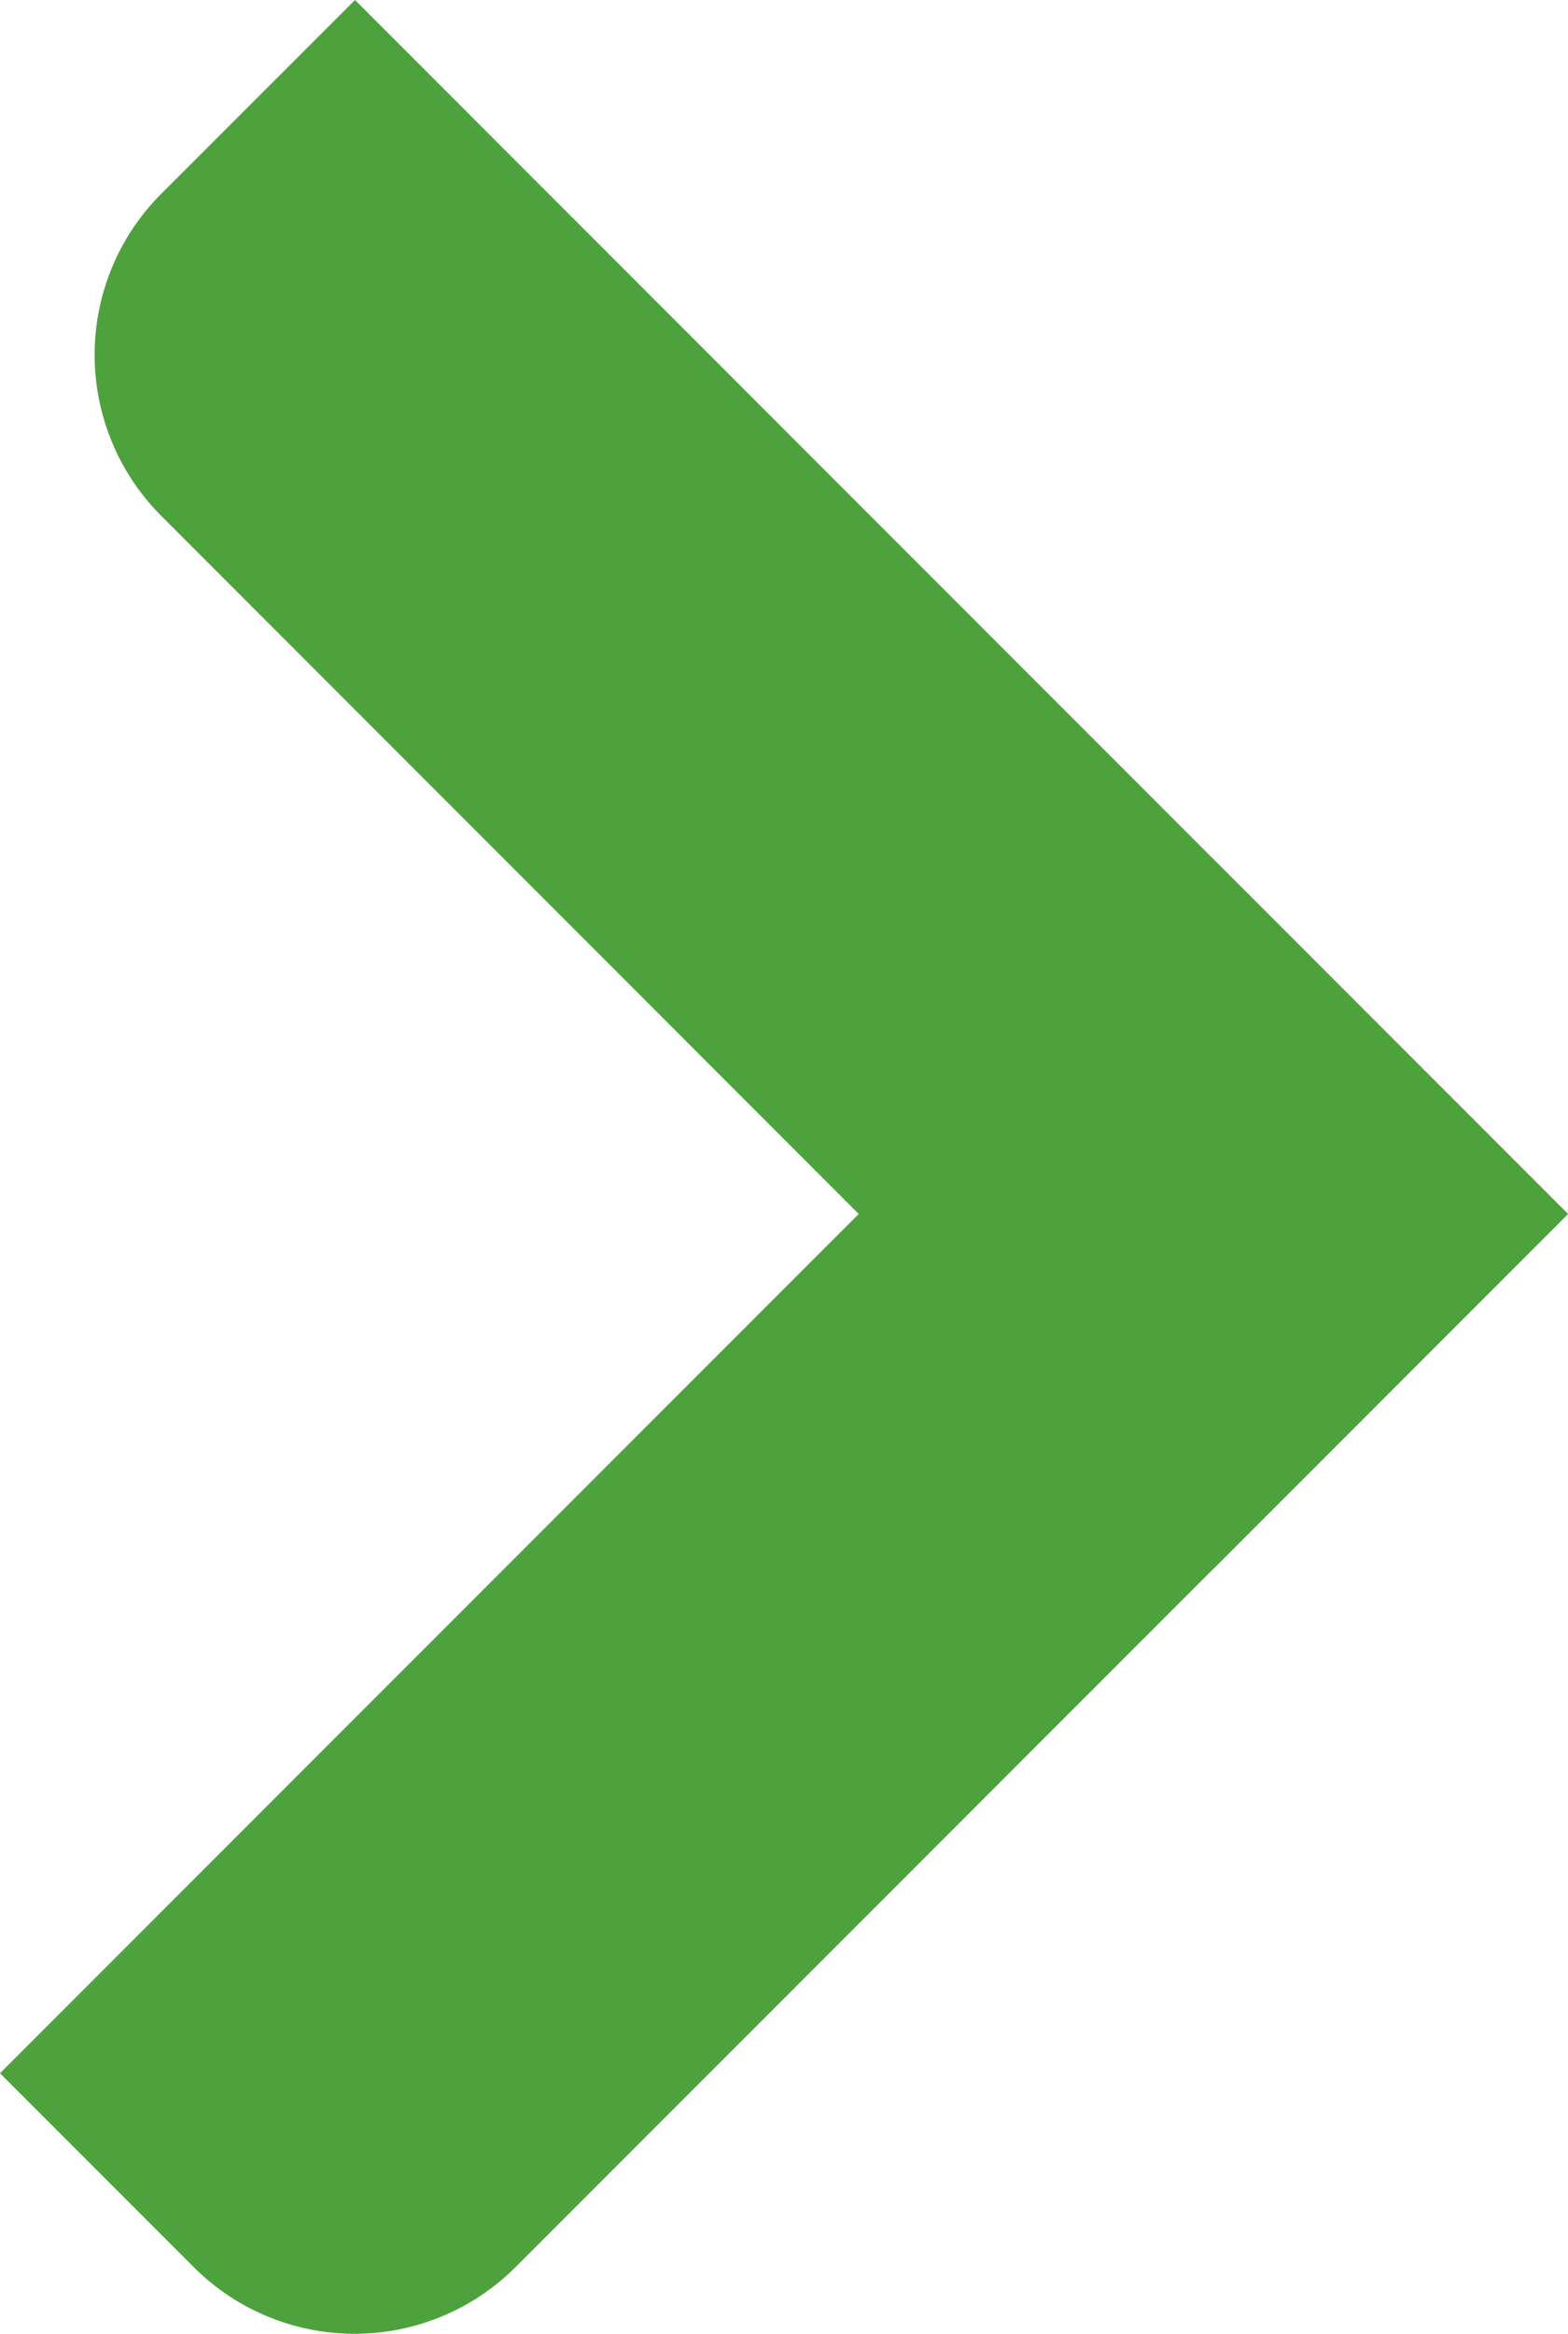
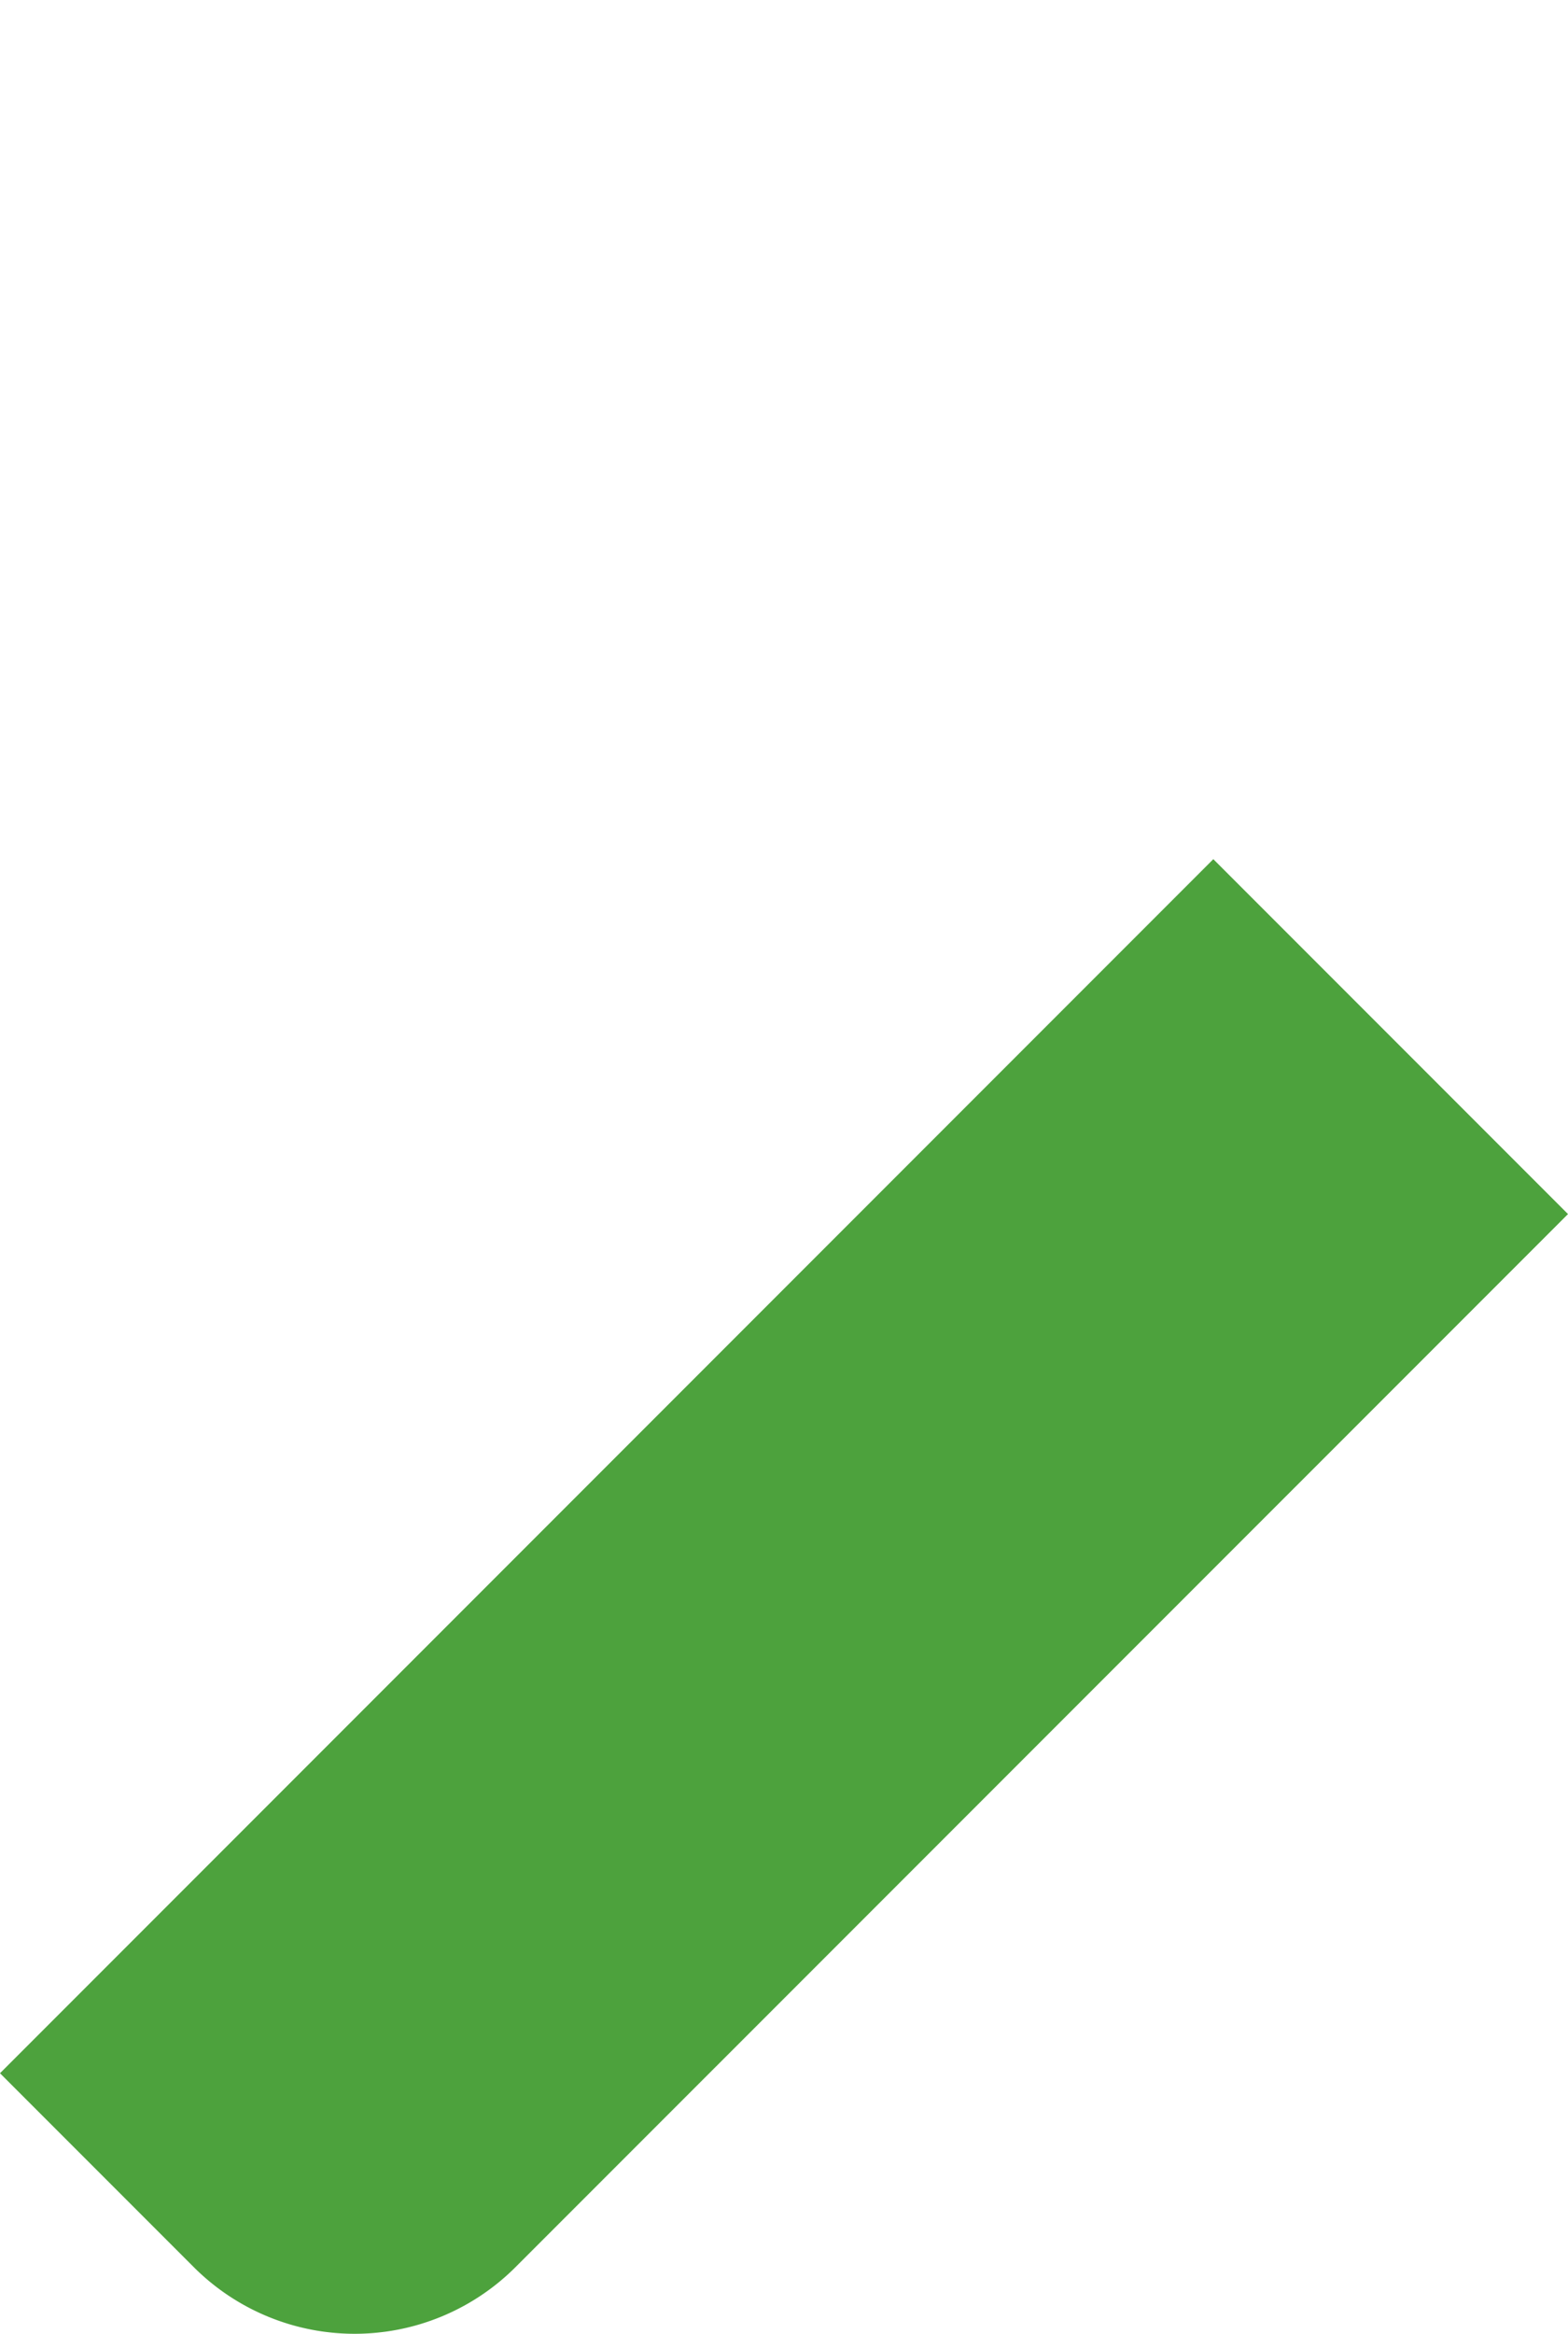
<svg xmlns="http://www.w3.org/2000/svg" width="20.535" height="30.545" viewBox="0 0 20.535 30.545">
  <g id="ico_arrow_green" transform="translate(1848.382 -3301.928)">
    <path id="Path_321" data-name="Path 321" d="M-82.122,762.383l4.645,4.645L-91.26,780.81a2.98,2.98,0,0,1-4.215,0l-2.537-2.537Z" transform="translate(-1750.37 2550.79)" fill="#4da23d" />
-     <path id="Path_322" data-name="Path 322" d="M-77.477,767.027l-4.645,4.645L-95.9,757.89a2.982,2.982,0,0,1,0-4.216l2.537-2.536Z" transform="translate(-1750.37 2550.79)" fill="#4da23d" />
  </g>
</svg>